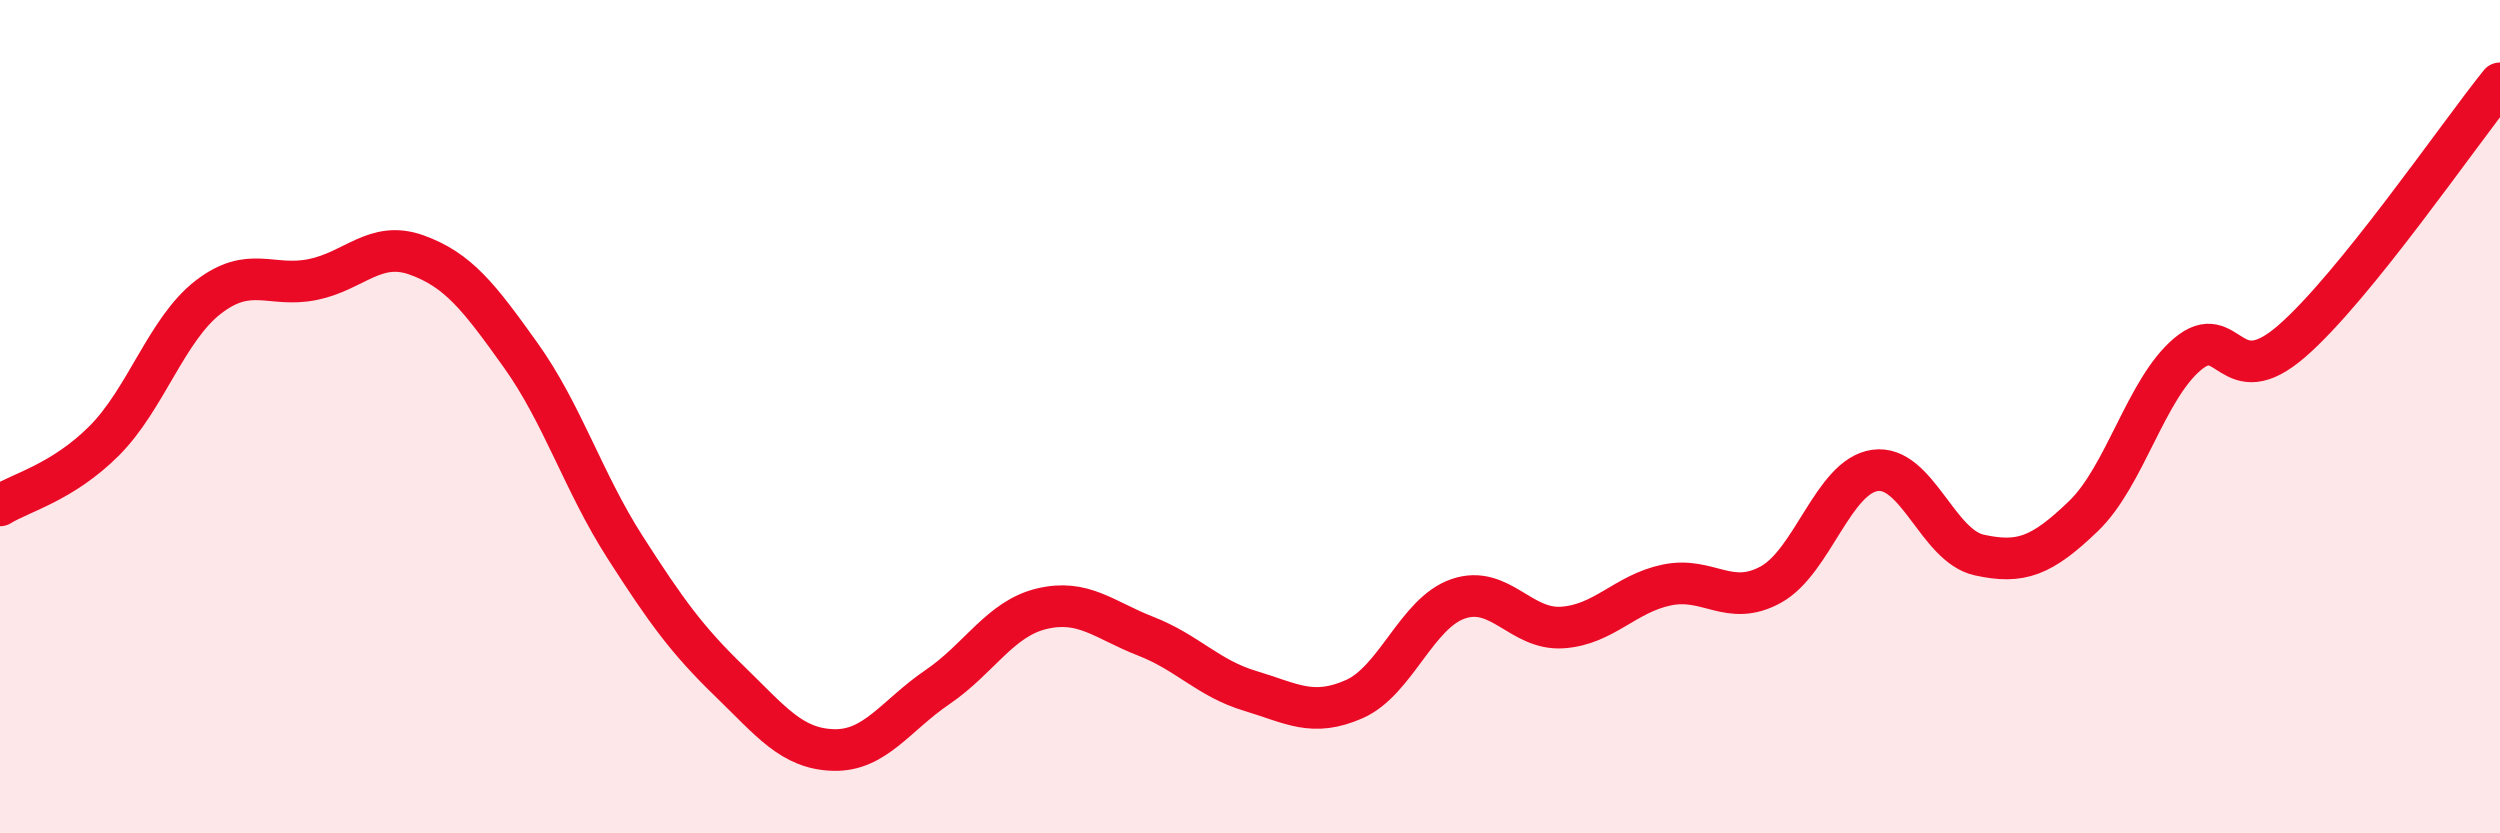
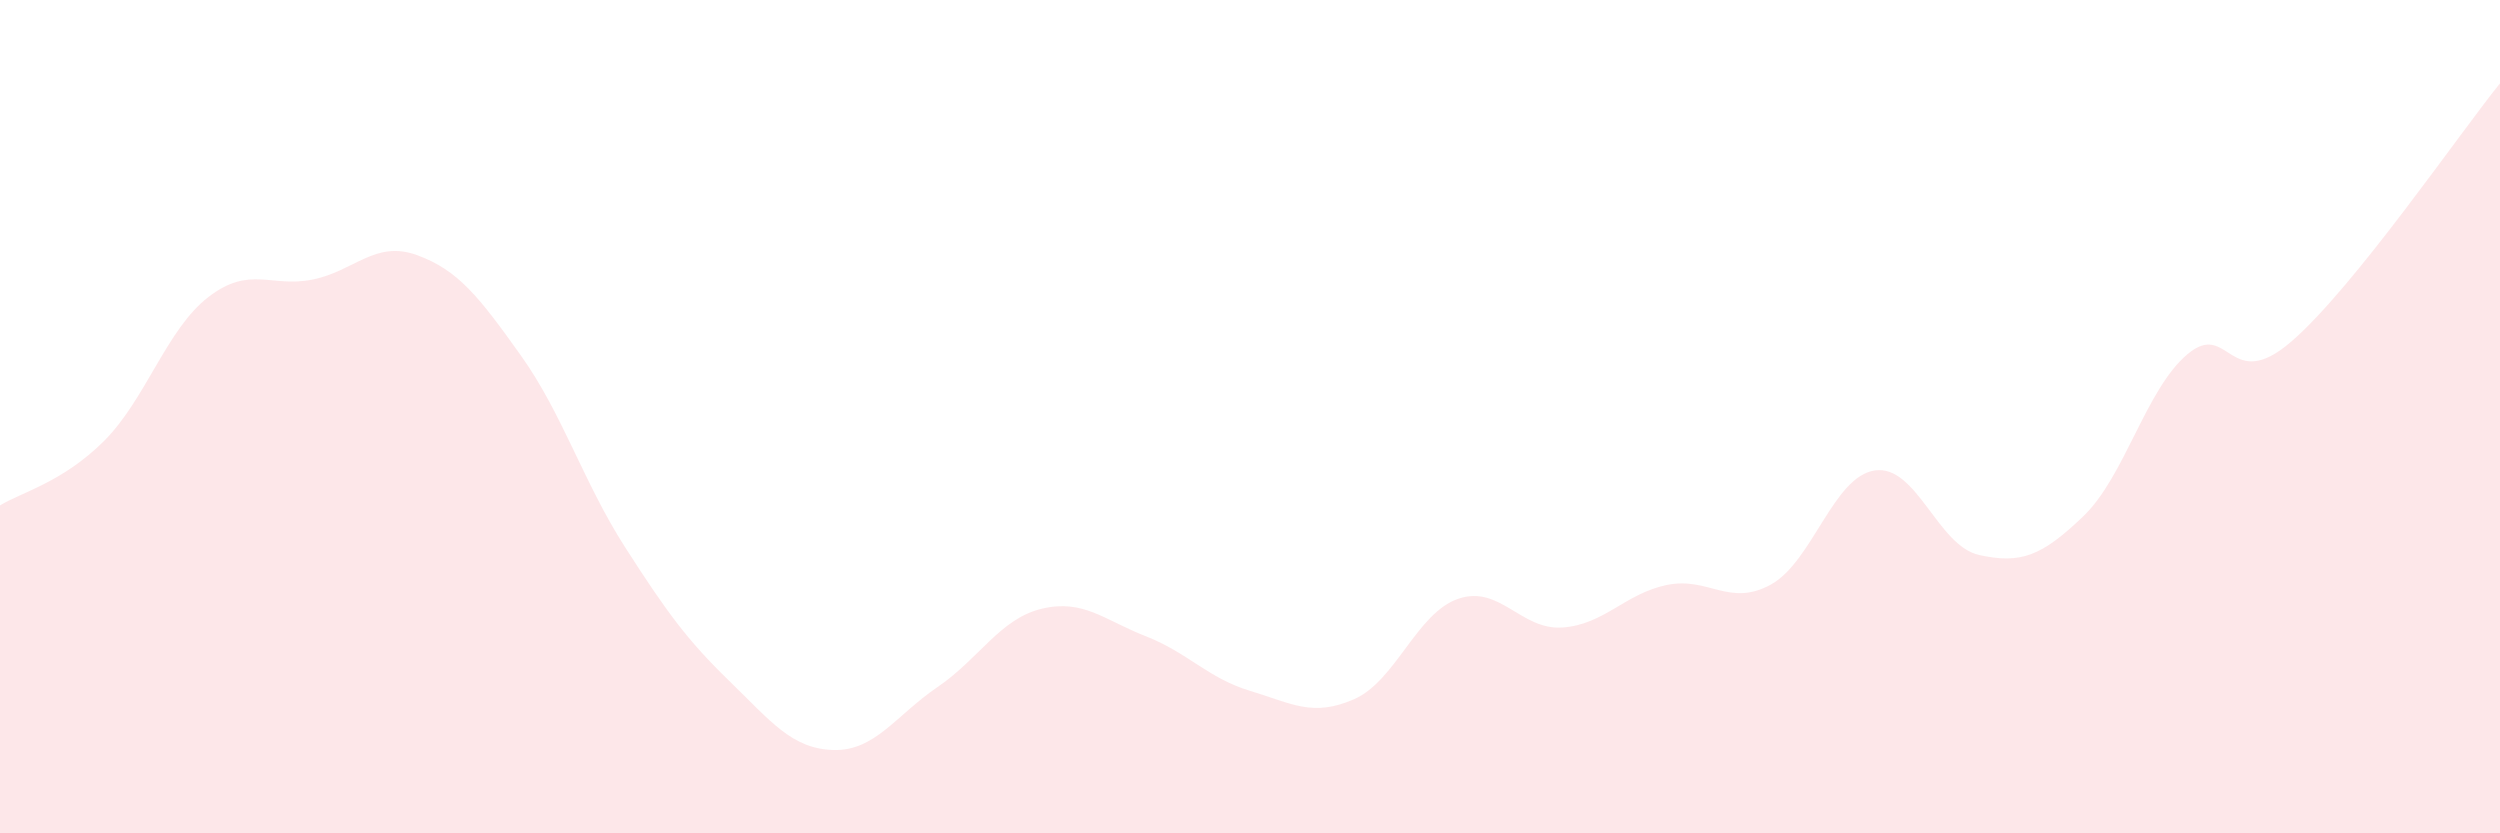
<svg xmlns="http://www.w3.org/2000/svg" width="60" height="20" viewBox="0 0 60 20">
  <path d="M 0,12.13 C 0.5,11.82 1.5,11.58 2.5,10.58 C 3.5,9.58 4,7.9 5,7.13 C 6,6.36 6.5,6.91 7.5,6.71 C 8.5,6.51 9,5.76 10,6.12 C 11,6.48 11.5,7.13 12.5,8.53 C 13.5,9.93 14,11.57 15,13.13 C 16,14.69 16.5,15.37 17.5,16.34 C 18.5,17.31 19,17.97 20,18 C 21,18.03 21.5,17.17 22.5,16.49 C 23.5,15.81 24,14.85 25,14.61 C 26,14.37 26.5,14.88 27.5,15.27 C 28.5,15.66 29,16.28 30,16.58 C 31,16.88 31.5,17.22 32.5,16.78 C 33.5,16.34 34,14.71 35,14.37 C 36,14.03 36.5,15.13 37.5,15.06 C 38.5,14.99 39,14.25 40,14.04 C 41,13.83 41.5,14.58 42.5,14.03 C 43.5,13.48 44,11.43 45,11.29 C 46,11.15 46.5,13.1 47.5,13.32 C 48.5,13.54 49,13.35 50,12.39 C 51,11.43 51.5,9.34 52.5,8.5 C 53.5,7.66 53.5,9.49 55,8.19 C 56.5,6.89 59,3.24 60,2L60 20L0 20Z" fill="#EB0A25" opacity="0.1" stroke-linecap="round" stroke-linejoin="round" />
-   <path d="M 0,12.13 C 0.5,11.82 1.5,11.58 2.5,10.58 C 3.5,9.58 4,7.9 5,7.13 C 6,6.36 6.5,6.91 7.5,6.71 C 8.5,6.51 9,5.76 10,6.12 C 11,6.48 11.5,7.13 12.5,8.53 C 13.5,9.93 14,11.57 15,13.13 C 16,14.69 16.5,15.37 17.5,16.34 C 18.5,17.31 19,17.97 20,18 C 21,18.03 21.5,17.17 22.5,16.49 C 23.5,15.81 24,14.85 25,14.61 C 26,14.37 26.5,14.88 27.5,15.27 C 28.5,15.66 29,16.28 30,16.58 C 31,16.88 31.5,17.22 32.5,16.78 C 33.5,16.34 34,14.71 35,14.37 C 36,14.03 36.5,15.13 37.5,15.06 C 38.5,14.99 39,14.25 40,14.04 C 41,13.83 41.5,14.58 42.5,14.03 C 43.5,13.48 44,11.43 45,11.29 C 46,11.15 46.5,13.1 47.5,13.32 C 48.5,13.54 49,13.35 50,12.39 C 51,11.43 51.5,9.34 52.5,8.5 C 53.5,7.66 53.5,9.49 55,8.19 C 56.5,6.89 59,3.24 60,2" stroke="#EB0A25" stroke-width="1" fill="none" stroke-linecap="round" stroke-linejoin="round" />
</svg>